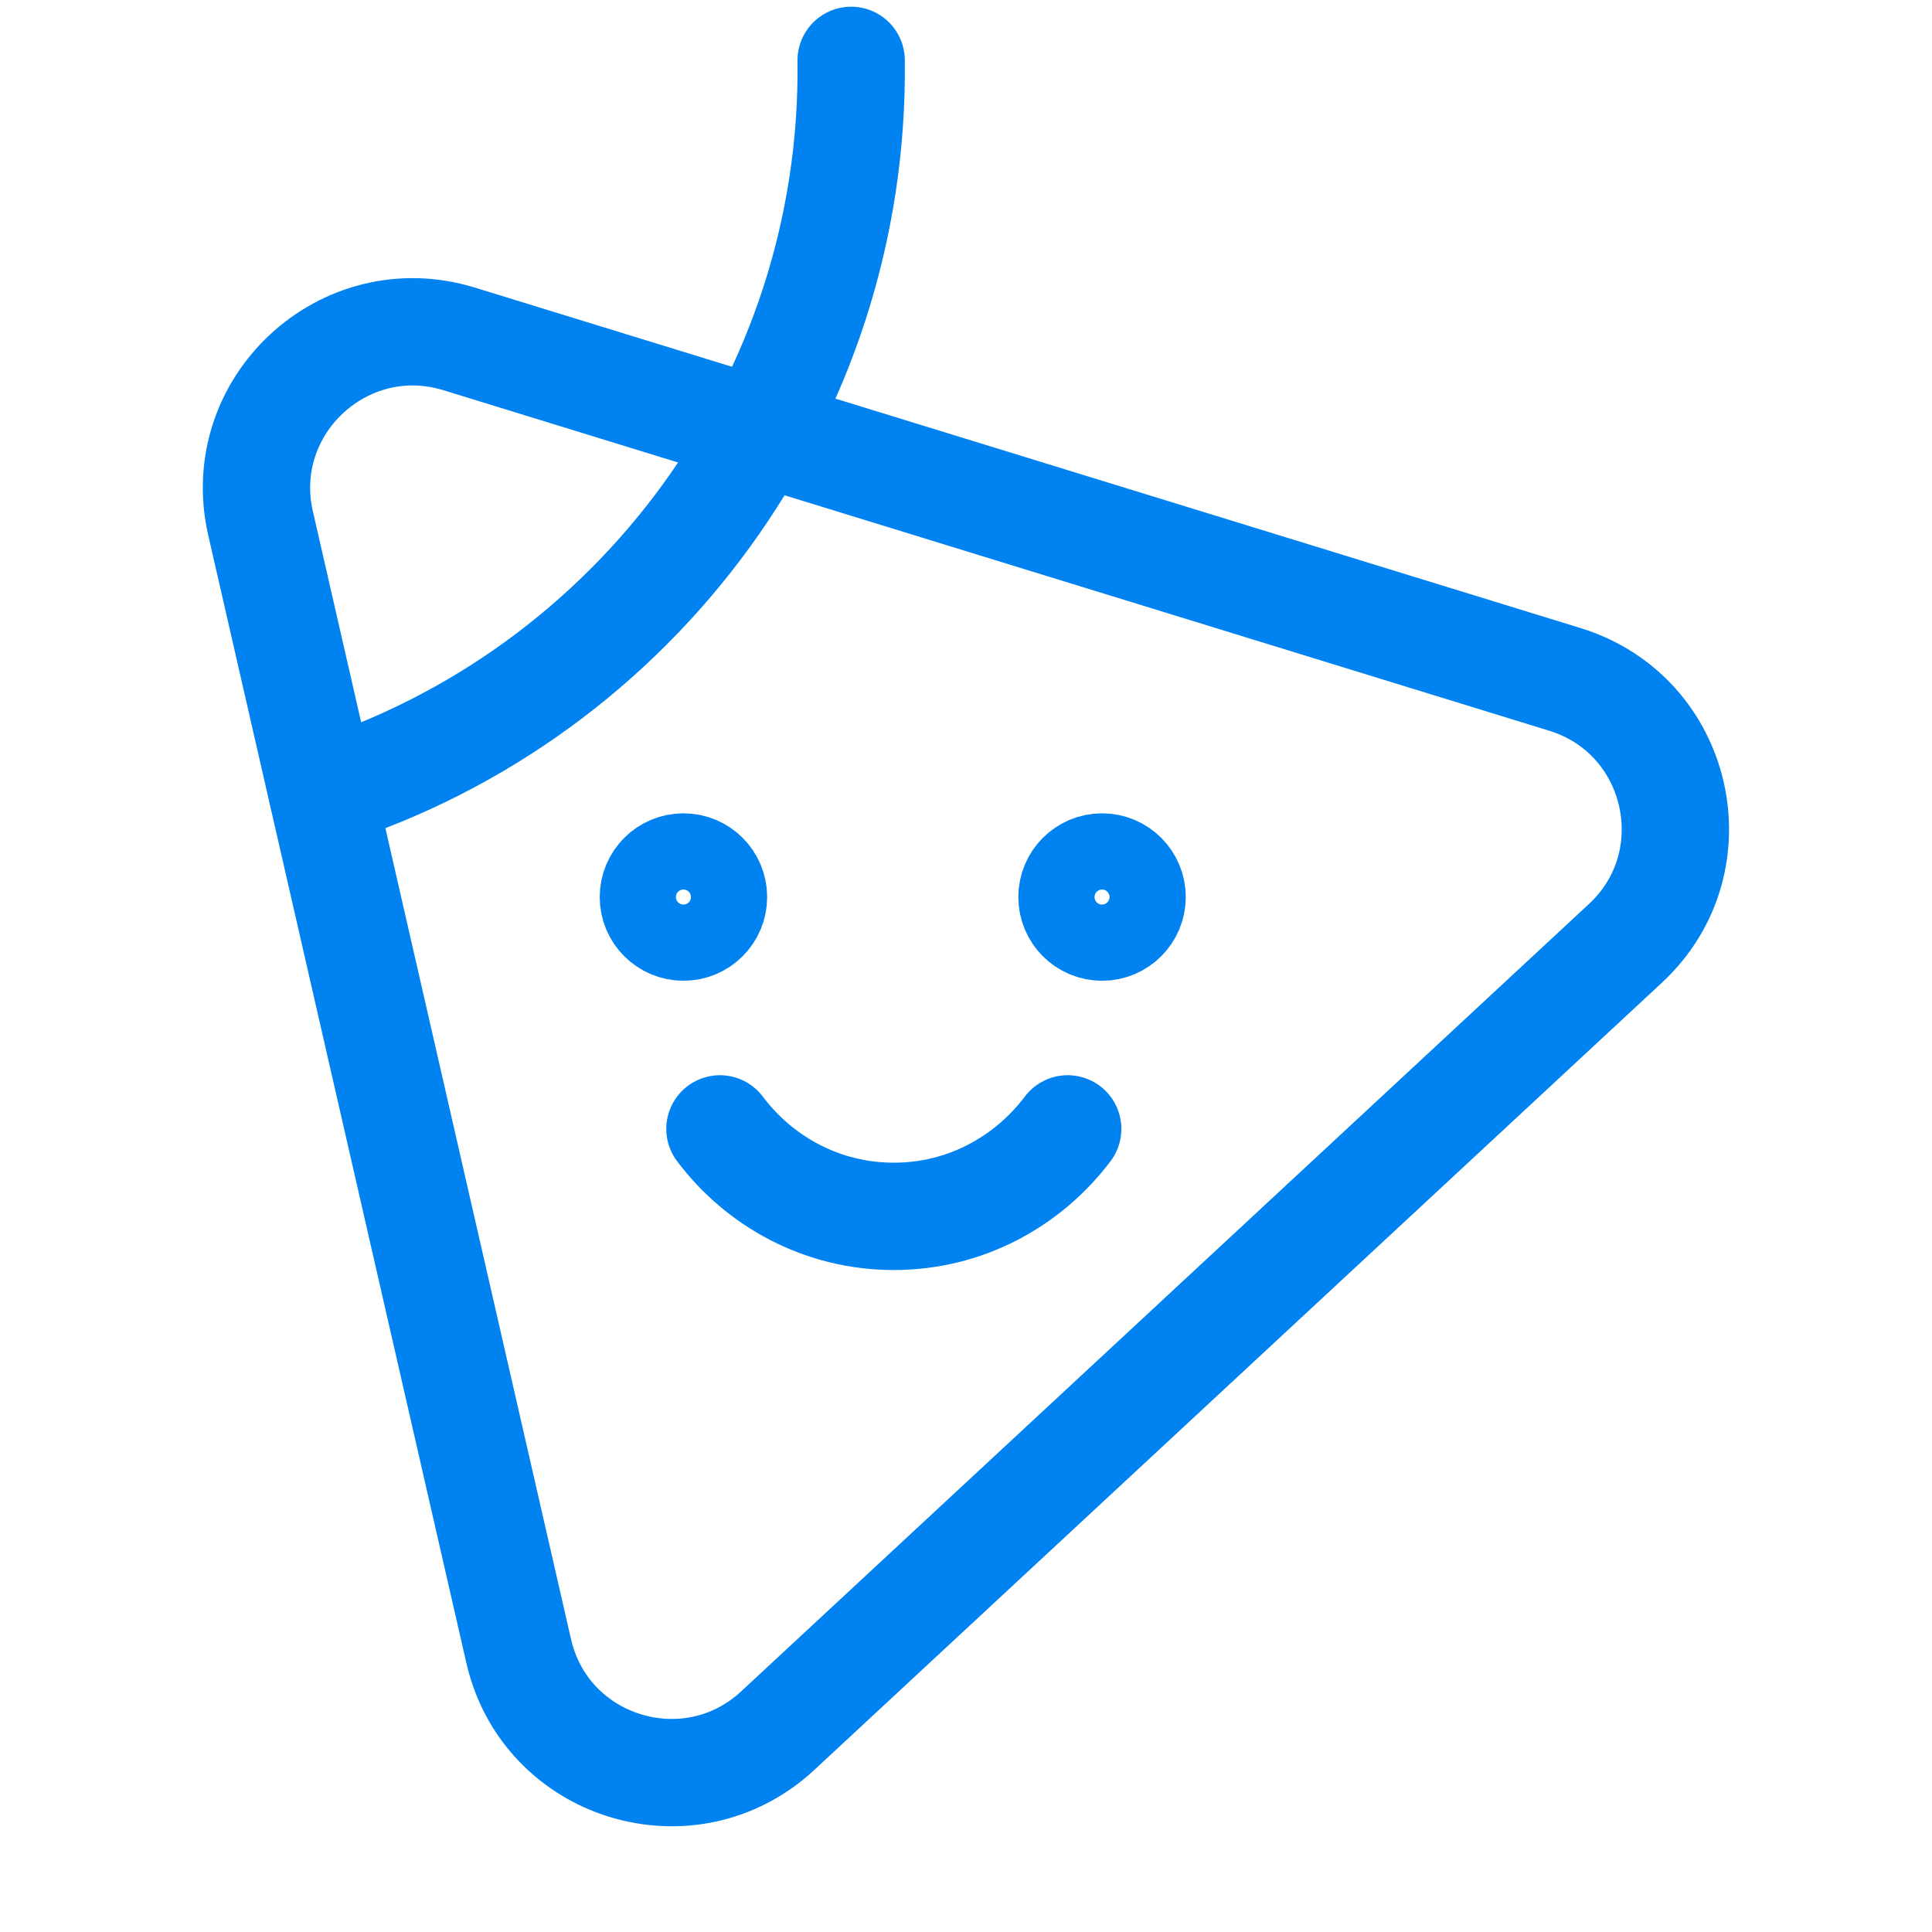
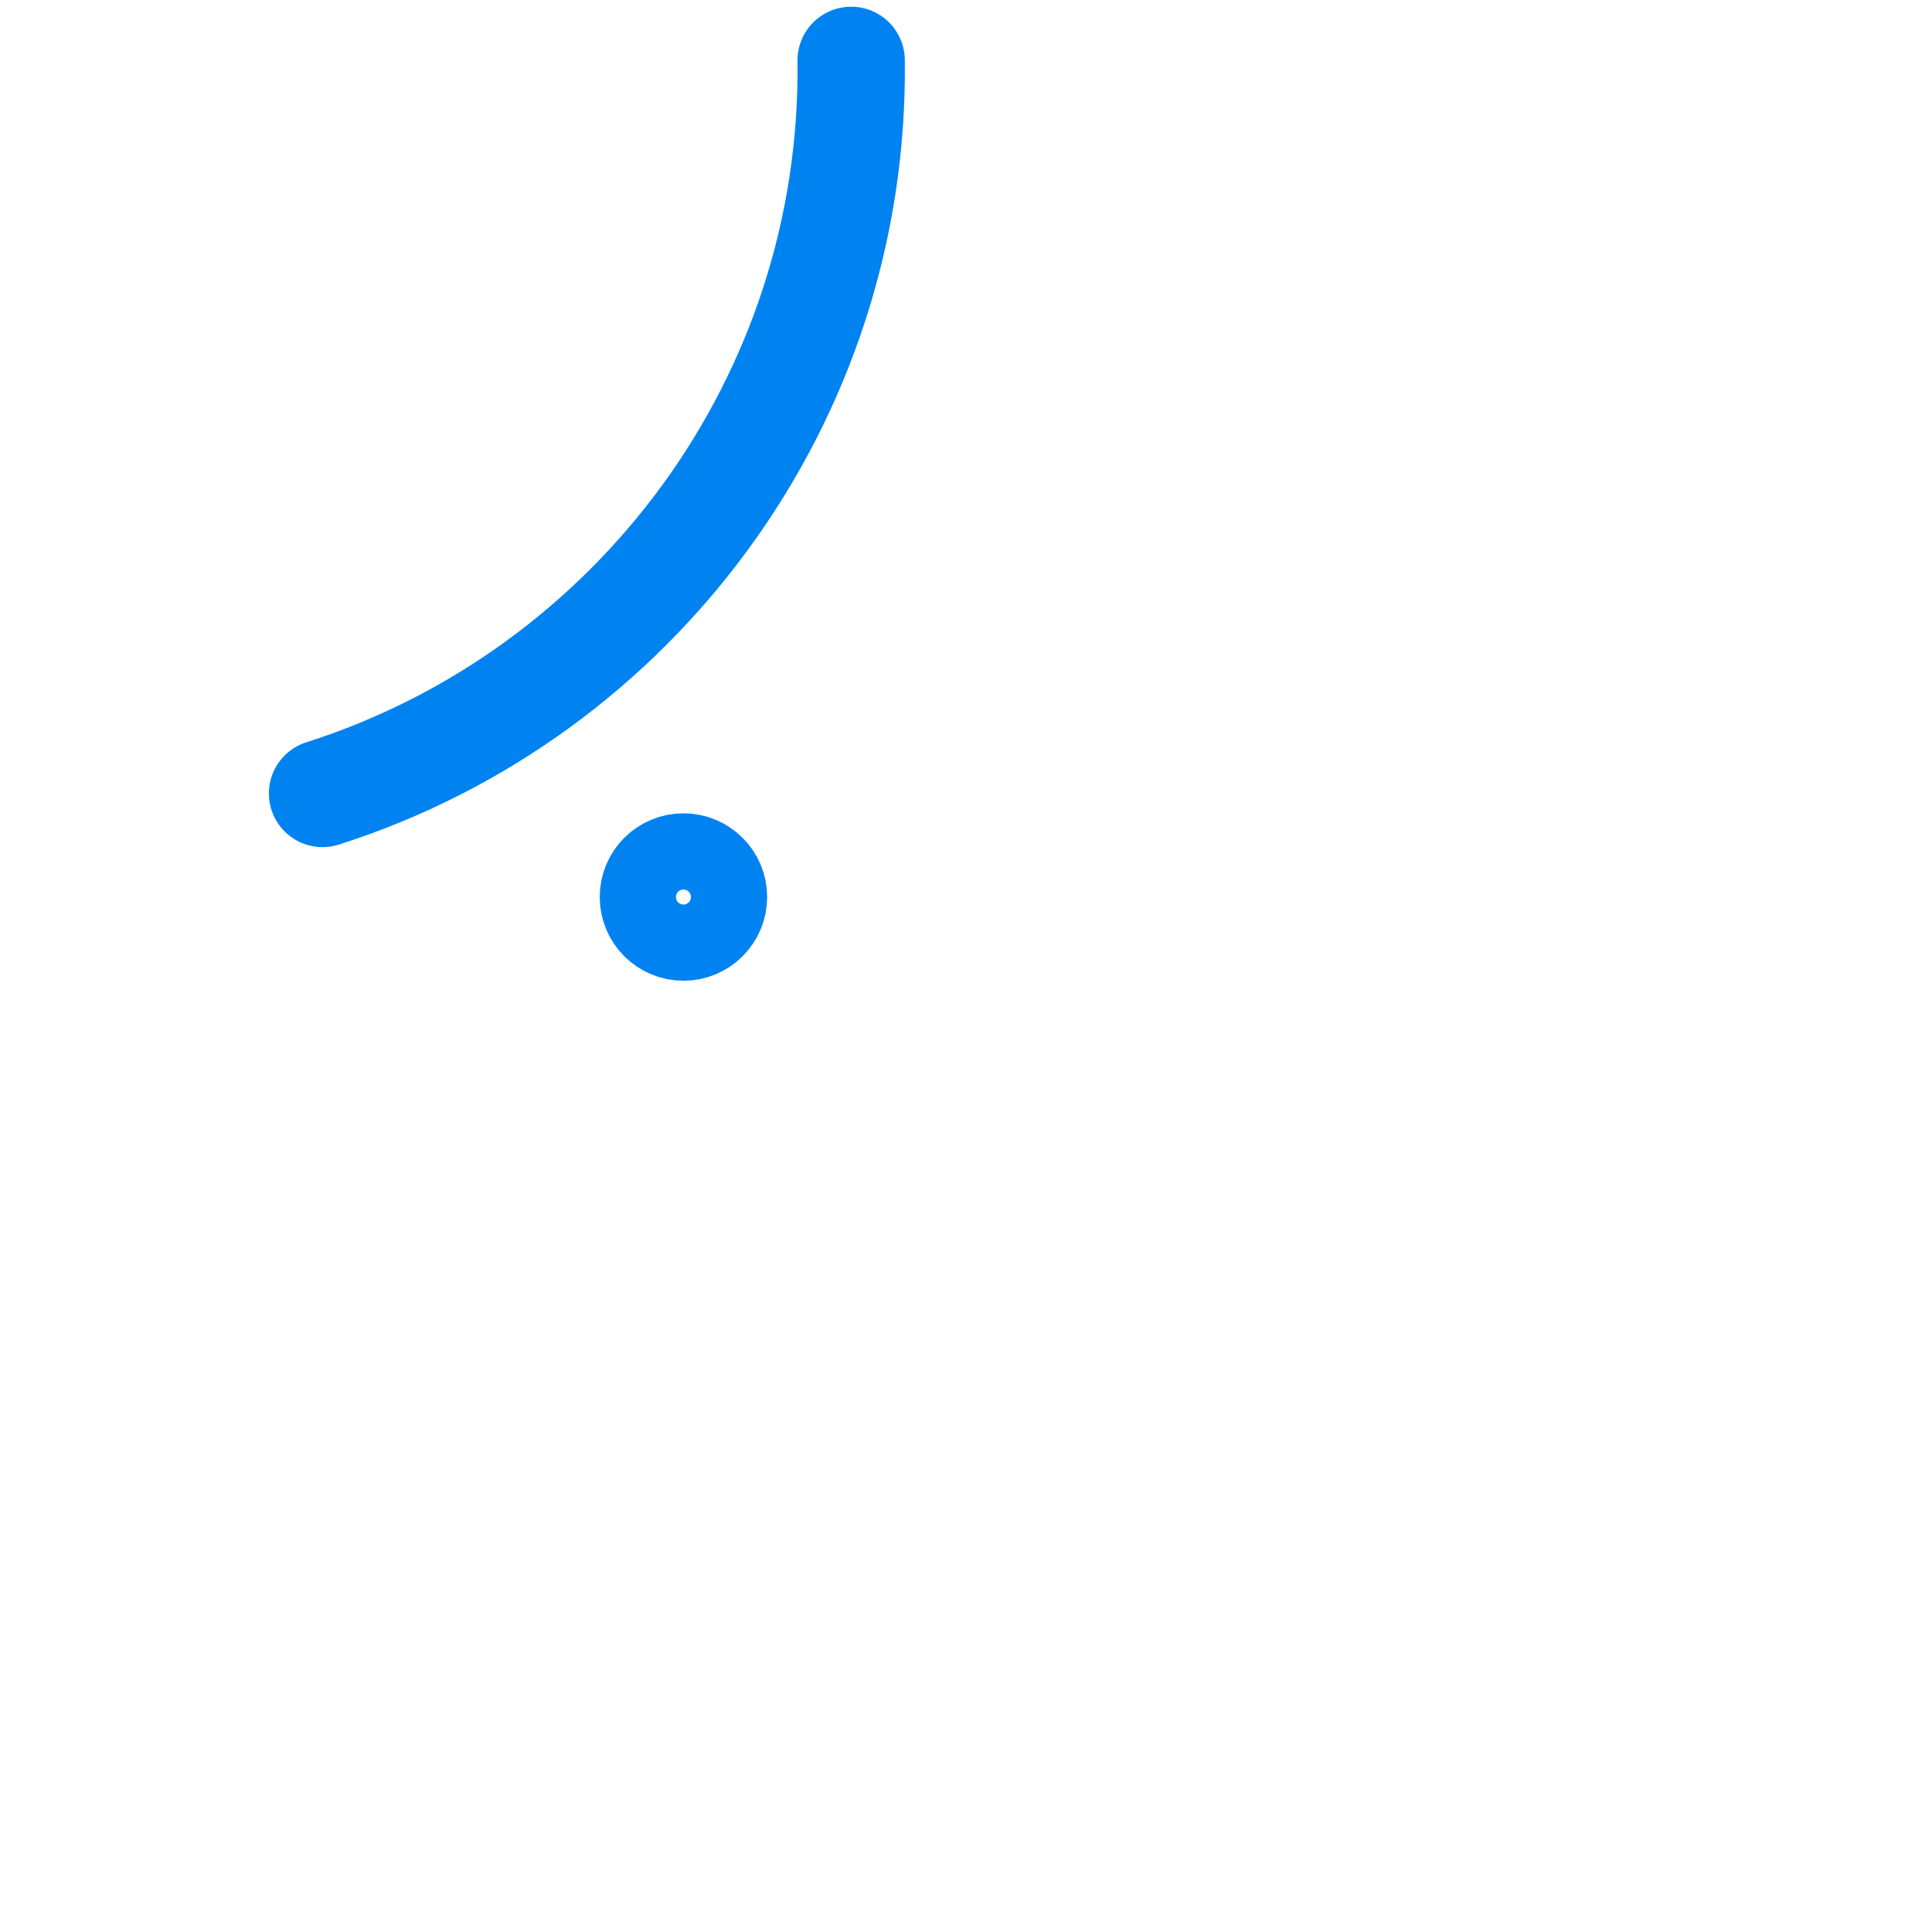
<svg xmlns="http://www.w3.org/2000/svg" viewBox="0 0 72 72">
  <defs>
    <style>.c,.d,.e{fill:none;}.d{stroke-width:3.4px;}.d,.e{stroke:#0083f1;stroke-linecap:round;stroke-linejoin:round;}.e{stroke-width:4px;}</style>
  </defs>
  <g id="a">
-     <path class="e" d="M9.71,19.5l9.62,42.03c1,4.37,6.36,6.02,9.65,2.97l31.59-29.34c3.29-3.05,2.04-8.52-2.25-9.84L17.11,12.63c-4.29-1.32-8.4,2.5-7.4,6.87Z" />
    <path class="e" d="M31.72,2.25c.16,12.64-8.06,23.61-19.7,27.32" />
-     <circle class="d" cx="41.07" cy="33.43" r="1.42" />
    <circle class="d" cx="25.47" cy="33.43" r="1.42" />
-     <path class="e" d="M26.83,42.07c1.48,1.97,3.82,3.26,6.48,3.26s4.99-1.29,6.48-3.26" />
  </g>
  <g id="b">
-     <rect class="c" width="72" height="72" />
-   </g>
+     </g>
</svg>